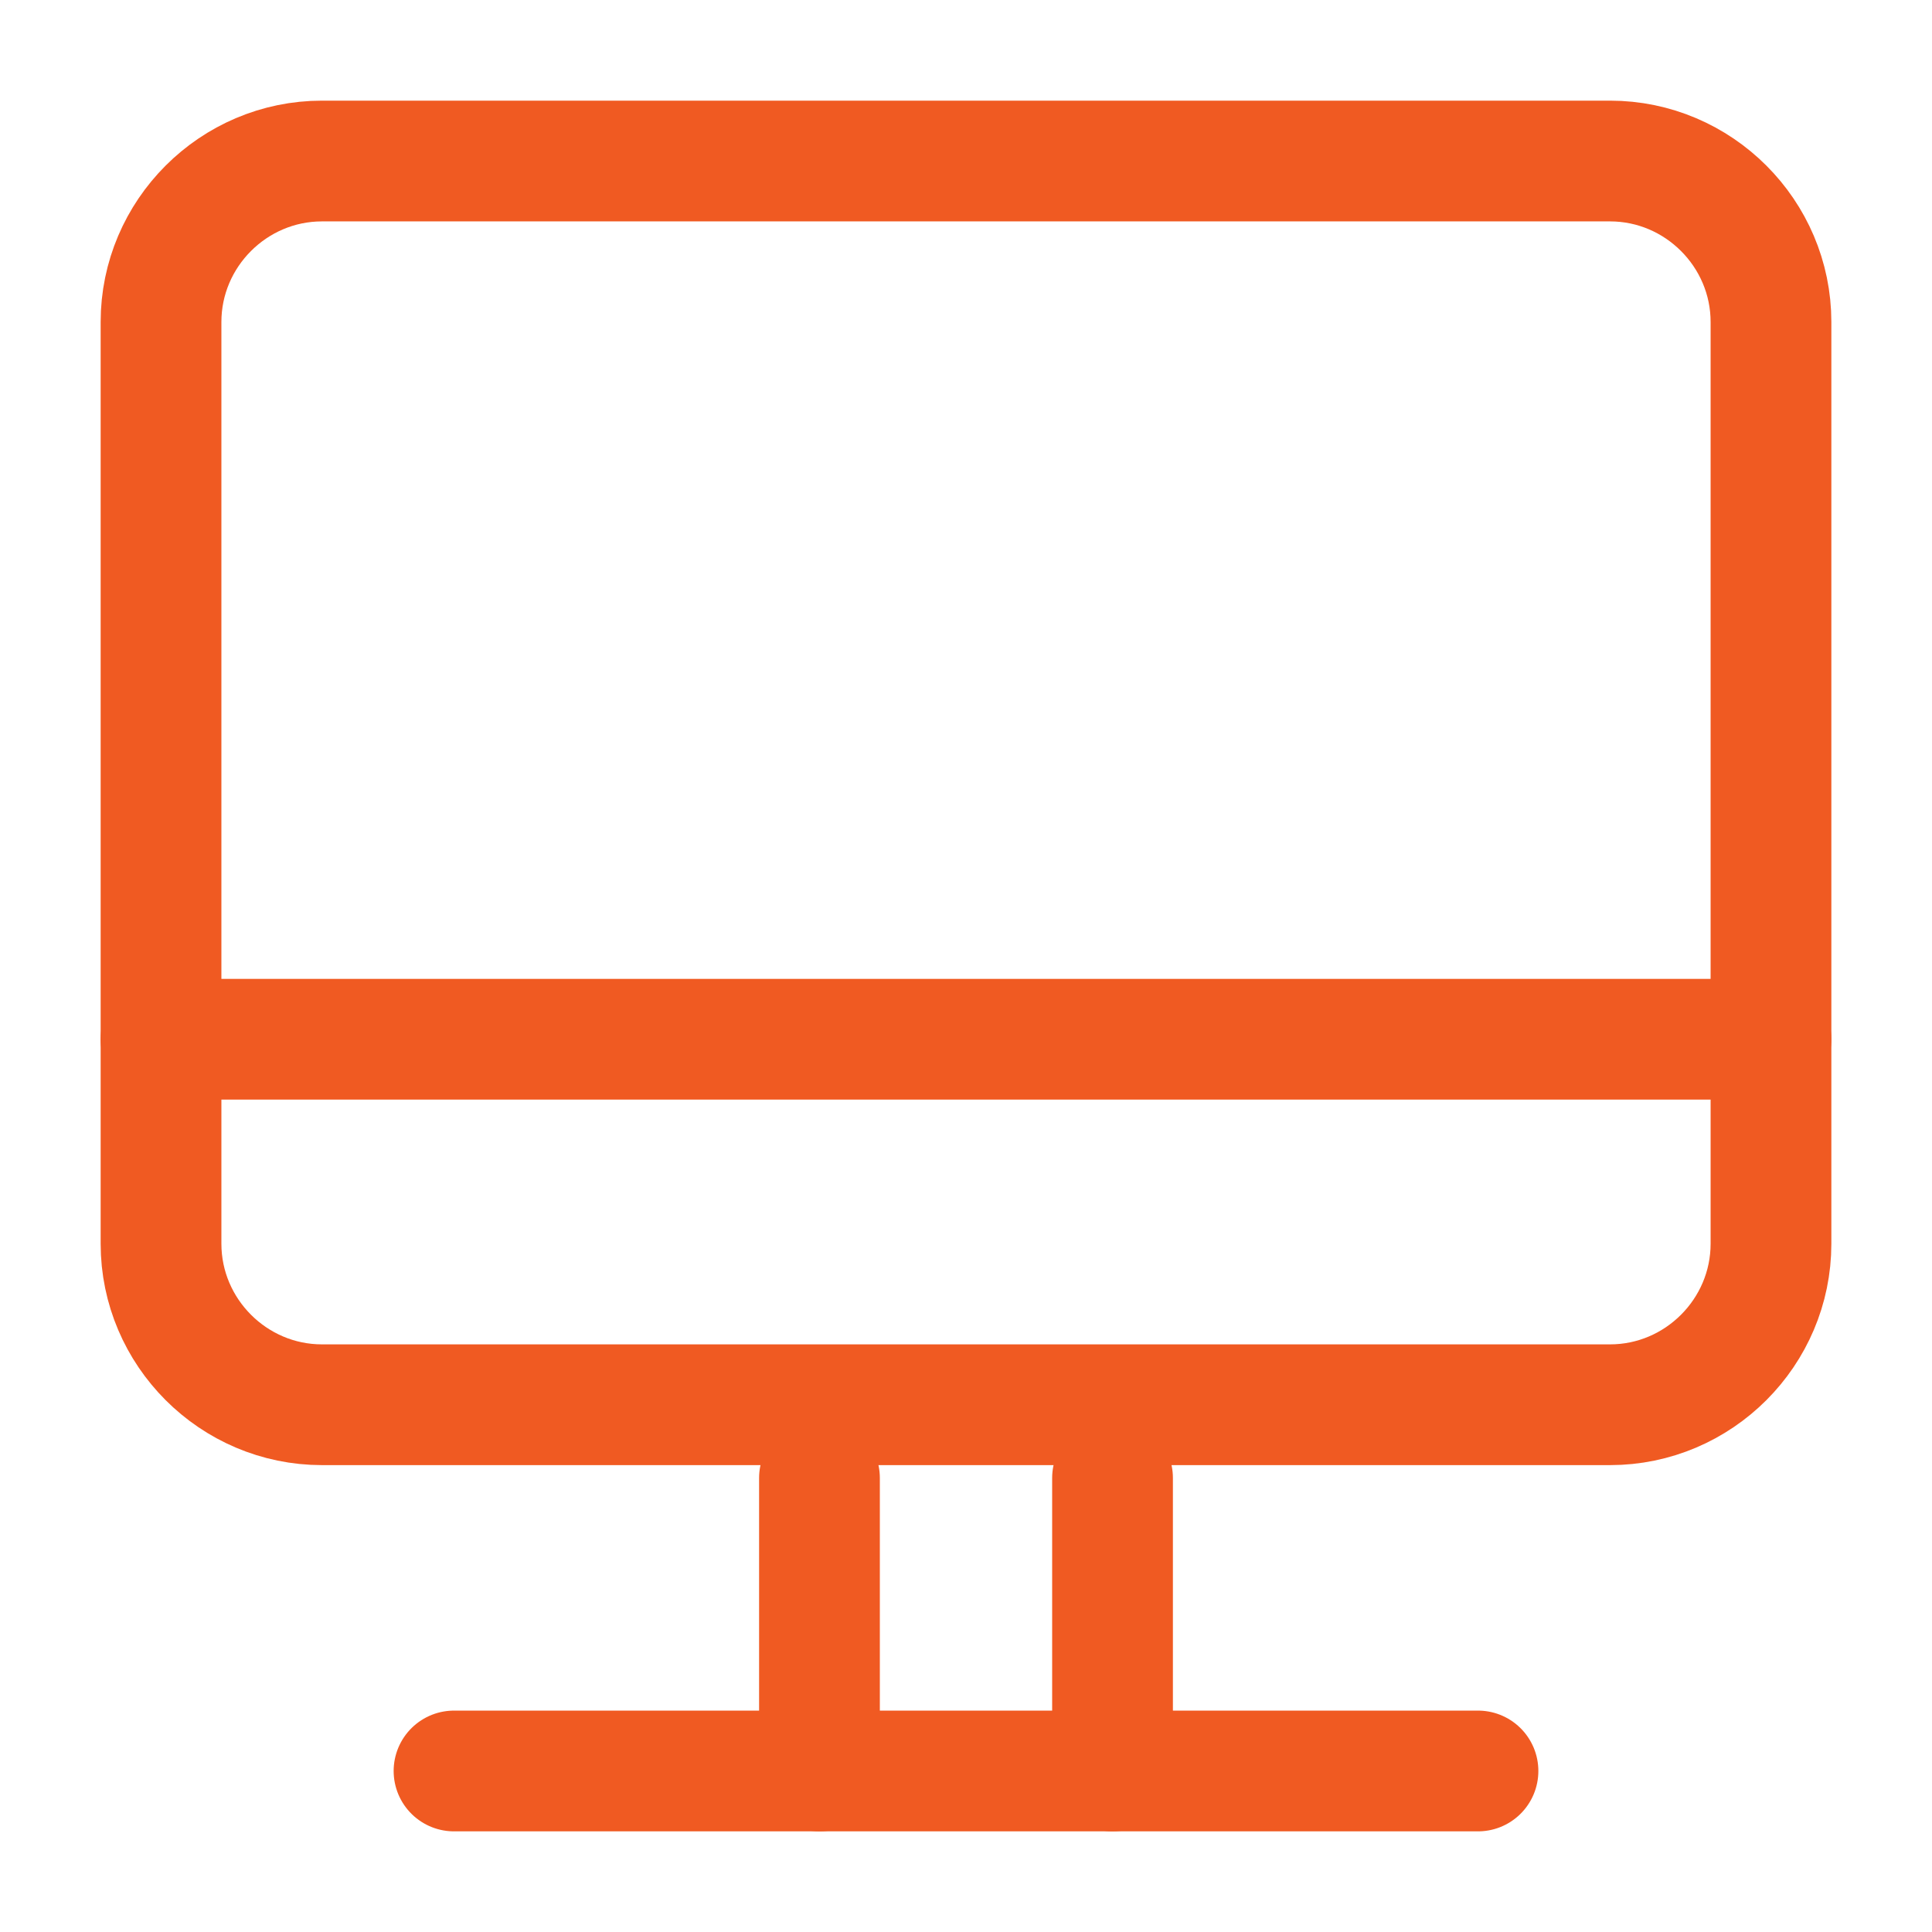
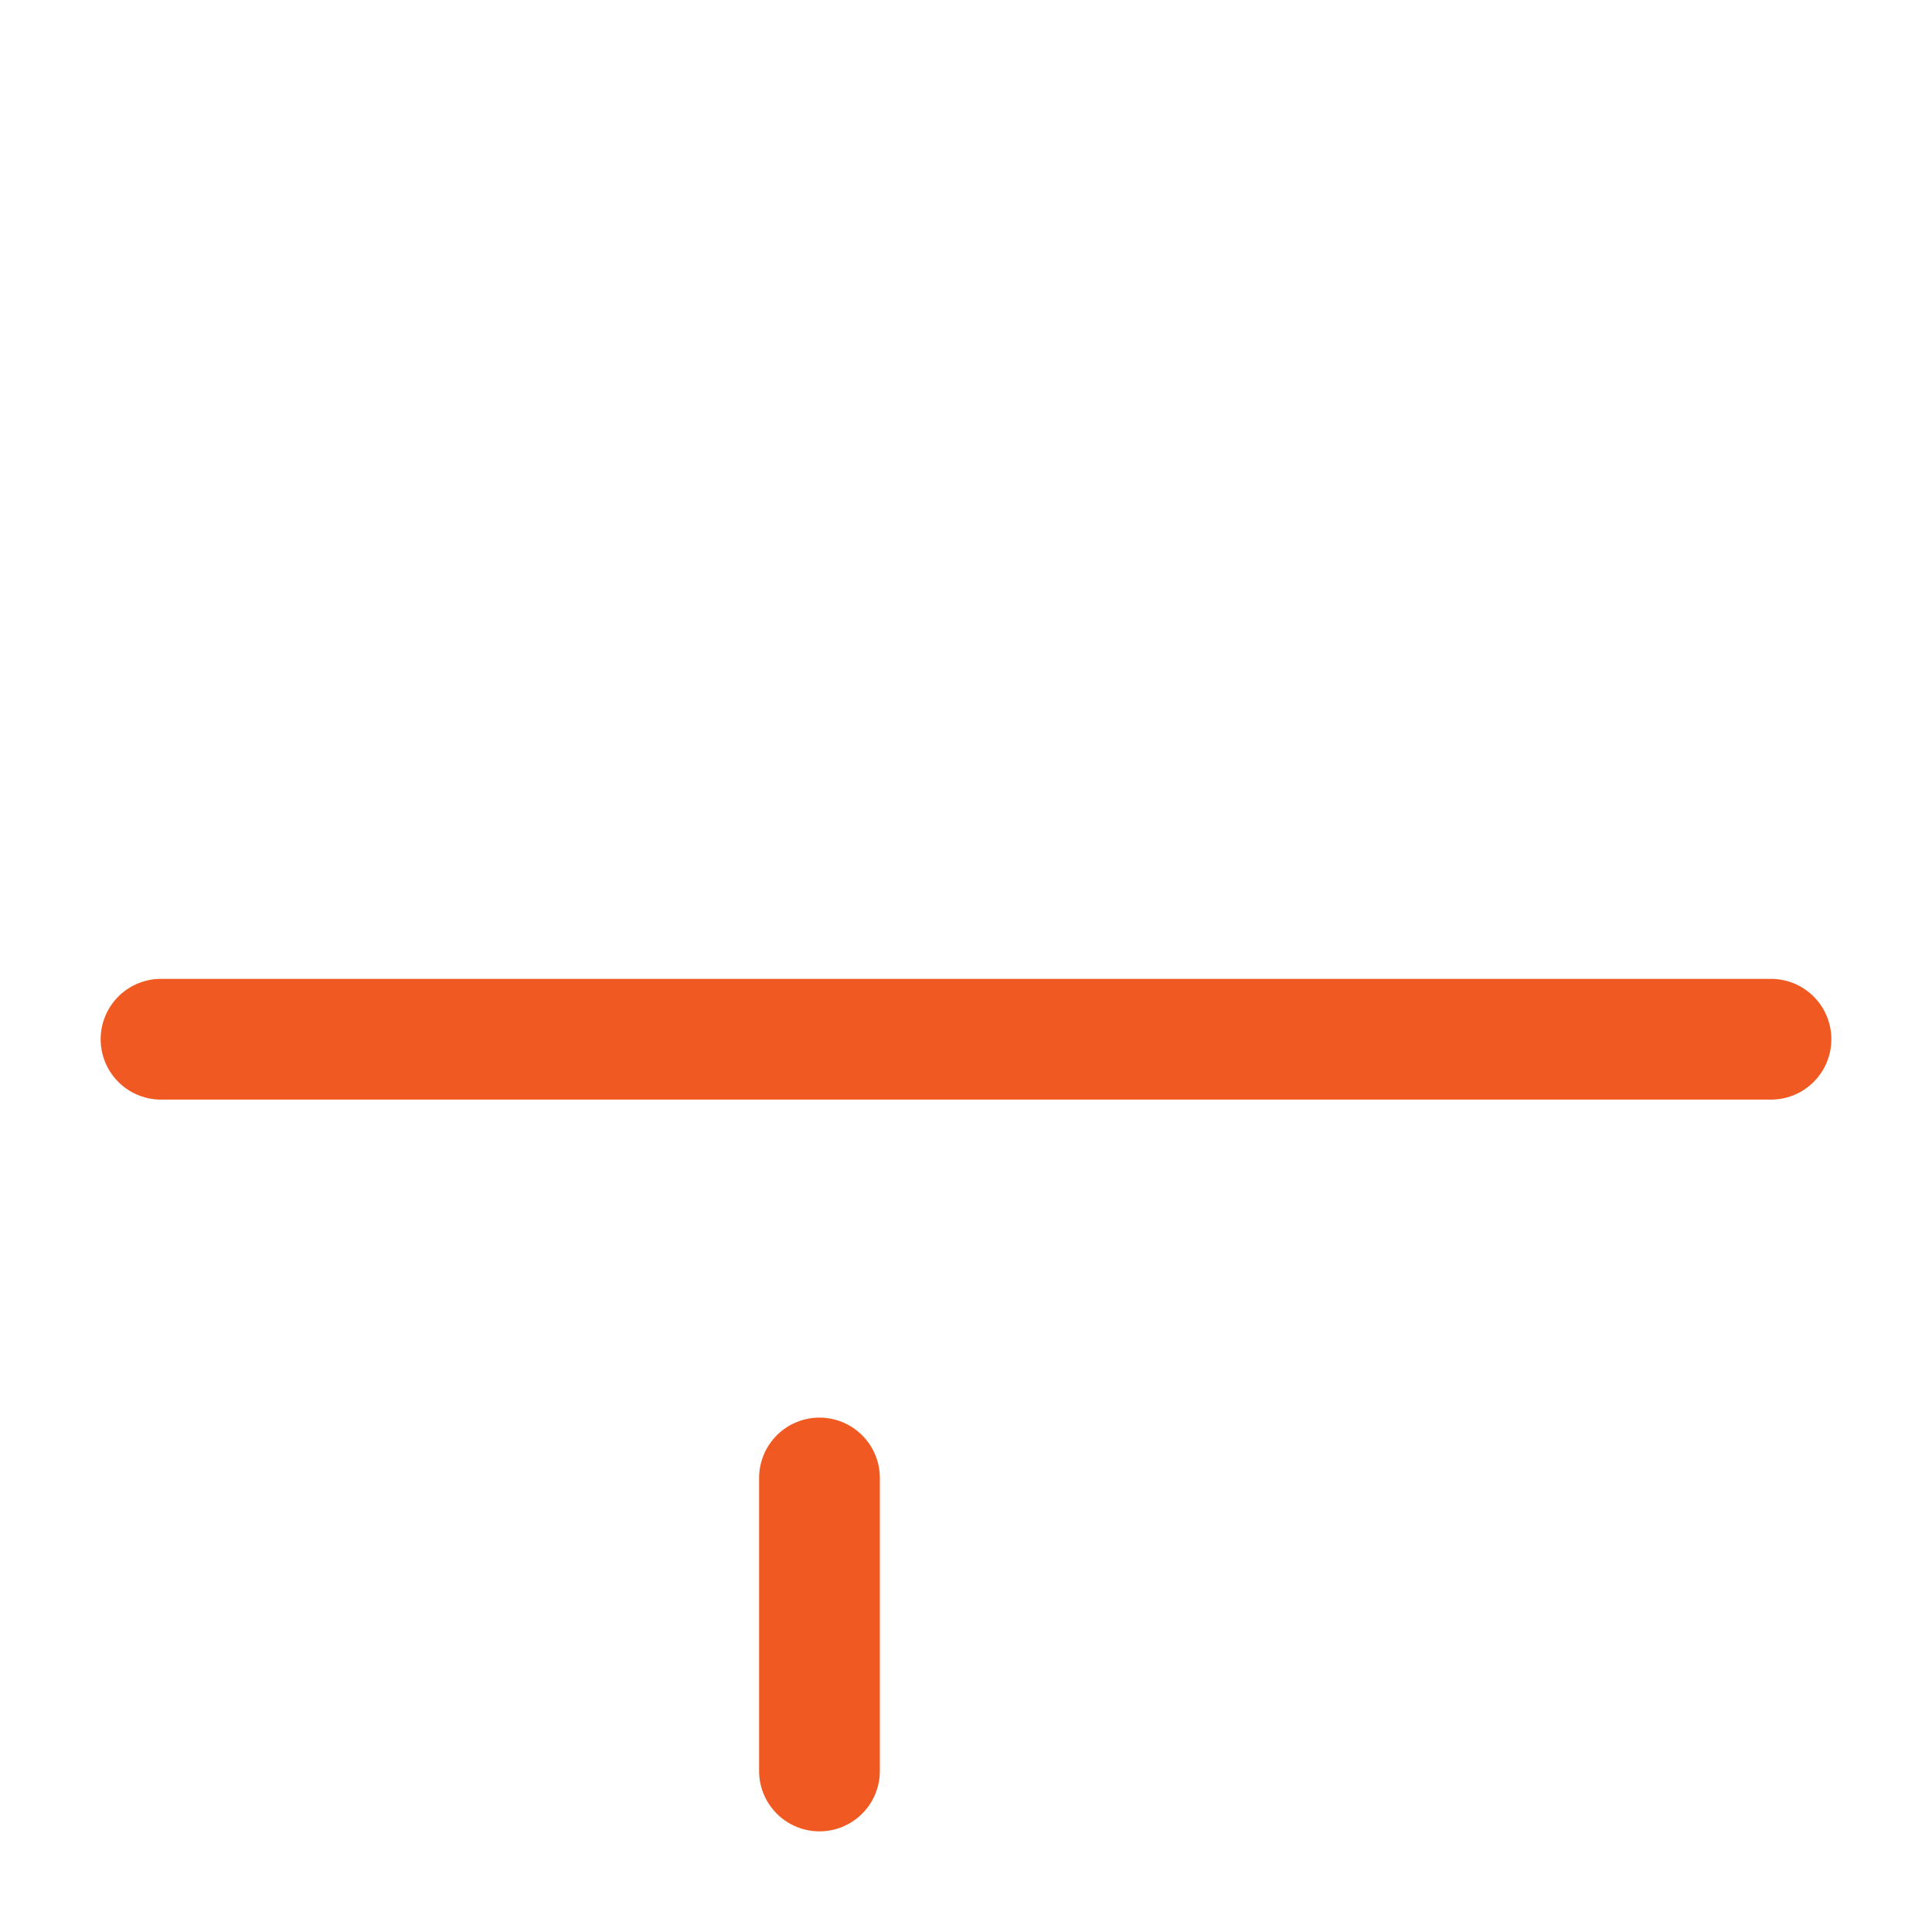
<svg xmlns="http://www.w3.org/2000/svg" width="32" height="32" xml:space="preserve" overflow="hidden">
  <g>
-     <path d="M26.667 23.267 5.333 23.267C3.867 23.267 2.667 22.067 2.667 20.6L2.667 5.333C2.667 3.867 3.867 2.667 5.333 2.667L26.667 2.667C28.133 2.667 29.333 3.867 29.333 5.333L29.333 20.6C29.333 22.067 28.133 23.267 26.667 23.267Z" stroke="#F05A22" stroke-width="2" stroke-linecap="round" stroke-linejoin="round" fill="none" />
    <path d="M29.333 17.213 2.667 17.213" stroke="#F05A22" stroke-width="2" stroke-linecap="round" stroke-linejoin="round" fill="none" />
-     <path d="M24.48 29.333 7.52 29.333" stroke="#F05A22" stroke-width="2" stroke-linecap="round" stroke-linejoin="round" fill="none" />
-     <path d="M18.427 24.48 18.427 29.333" stroke="#F05A22" stroke-width="2" stroke-linecap="round" stroke-linejoin="round" fill="none" />
    <path d="M13.573 29.333 13.573 24.48" stroke="#F05A22" stroke-width="2" stroke-linecap="round" stroke-linejoin="round" fill="none" />
  </g>
</svg>